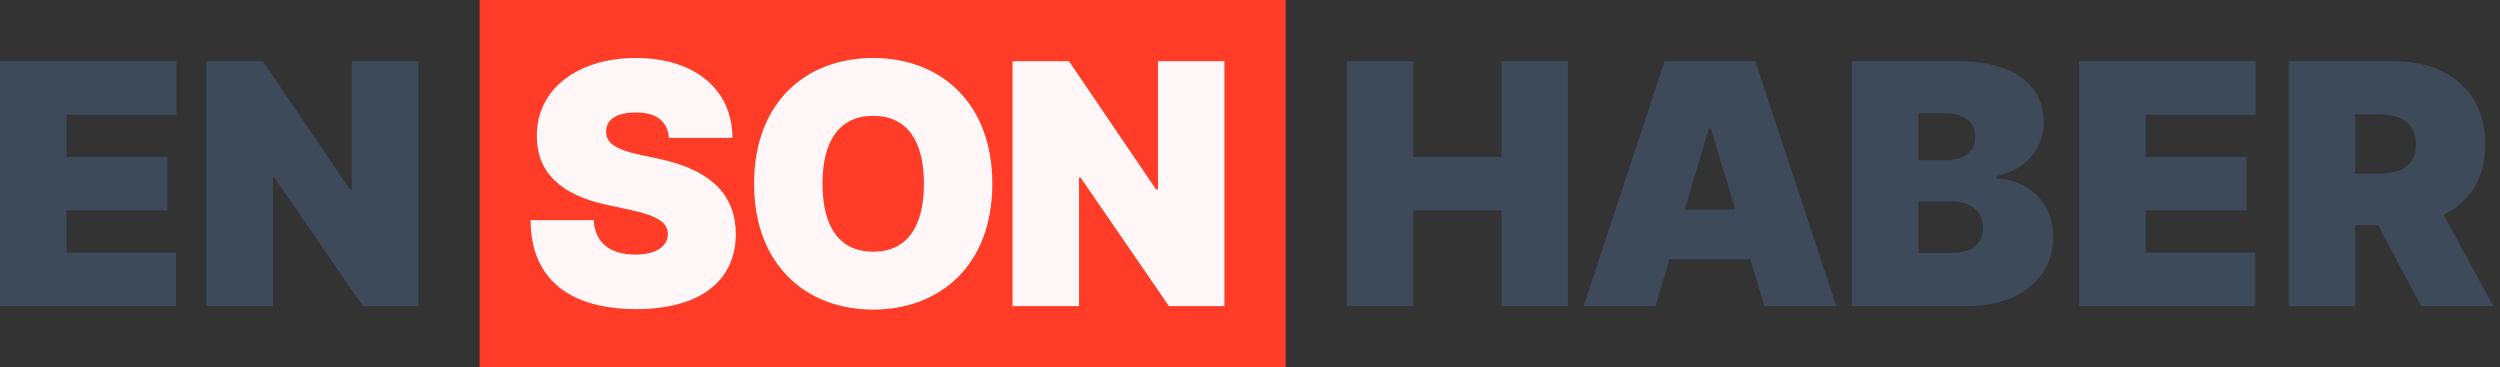
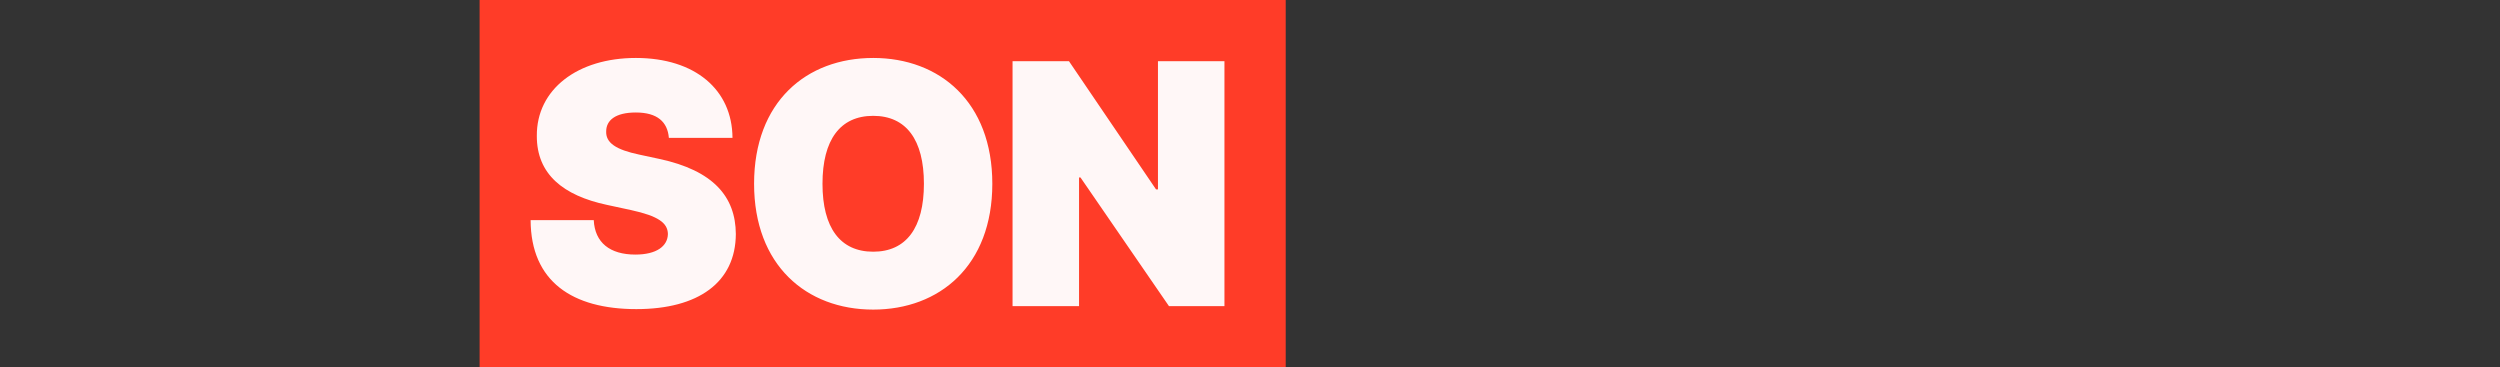
<svg xmlns="http://www.w3.org/2000/svg" fill="none" viewBox="0 0 245 36">
  <rect x="0" y="0" width="245" height="36" fill="#333333" stroke="none" />
  <path fill="#FF3C28" d="M47 0h79v36H47z" />
  <path fill="#fff" fill-opacity=".96" fill-rule="evenodd" d="M65.549 13.51h6.235c-.023-4.712-3.657-7.83-9.47-7.83-5.708 0-9.74 3.07-9.705 7.642-.011 3.75 2.59 5.837 6.845 6.75l2.391.516c2.672.586 3.587 1.255 3.61 2.345-.023 1.183-1.102 2.015-3.188 2.015-2.496 0-3.973-1.172-4.079-3.375H52c.023 6.024 4.102 8.72 10.361 8.72 6.083 0 9.728-2.625 9.751-7.36-.023-3.657-2.203-6.224-7.5-7.36l-1.97-.423c-2.274-.48-3.293-1.149-3.235-2.297.012-1.055.891-1.829 2.907-1.829 2.11 0 3.106.926 3.235 2.485zM119.996 6h-6.516v12.562h-.188L104.761 6H99.23v24h6.516V17.39h.14L114.558 30h5.438V6zm-34.422-.32c6.516 0 11.673 4.313 11.673 12.33S92.09 30.34 85.574 30.34c-6.564 0-11.674-4.36-11.674-12.33 0-8.017 5.11-12.33 11.674-12.33zm0 18.987c3.234 0 4.97-2.344 4.97-6.657 0-4.313-1.736-6.657-4.97-6.657-3.235 0-4.97 2.344-4.97 6.657 0 4.313 1.735 6.657 4.97 6.657z" clip-rule="evenodd" />
-   <path fill="#3E4959" fill-rule="evenodd" d="M138.516 30H132V6h6.516v9.375h8.625V6h6.515v24h-6.515v-9.375h-8.625V30zm23.715 0 1.383-4.594h7.922L172.919 30h7.031l-7.922-24h-8.906L155.2 30h7.031zm2.86-9.469 2.39-7.922h.188l2.39 7.922h-4.968zM192.787 30H181.49V6h10.406c5.485 0 8.391 2.344 8.391 6 0 2.648-1.863 4.7-4.641 5.25v.234c3.082.118 5.578 2.332 5.578 5.72 0 3.948-3.222 6.796-8.437 6.796zm-4.781-10.266v5.063h3.047c2.191 0 3.281-.832 3.281-2.438 0-1.687-1.207-2.625-3.188-2.625h-3.14zm0-8.625v4.594h2.672c1.71 0 2.906-.82 2.906-2.297 0-1.476-1.196-2.297-2.813-2.297h-2.765zM203.76 30h17.25v-5.25h-10.734v-4.125h9.89v-5.25h-9.89V11.25h10.781V6H203.76v24zm20.53 0h6.516v-7.922h2.25L237.274 30h7.078l-4.875-8.953c2.555-1.23 4.079-3.563 4.079-6.89 0-5.11-3.575-8.157-8.907-8.157H224.29v24zm6.516-12.984v-5.813h2.296c2.286 0 3.657.89 3.657 2.953 0 2.051-1.371 2.86-3.657 2.86h-2.296zM17.25 30H0V6h17.297v5.25H6.516v4.125h9.89v5.25h-9.89v4.125H17.25V30zM34.48 6h6.516v24h-5.438l-8.672-12.61h-.14V30H20.23V6h5.531l8.531 12.563h.188V6z" clip-rule="evenodd" />
</svg>